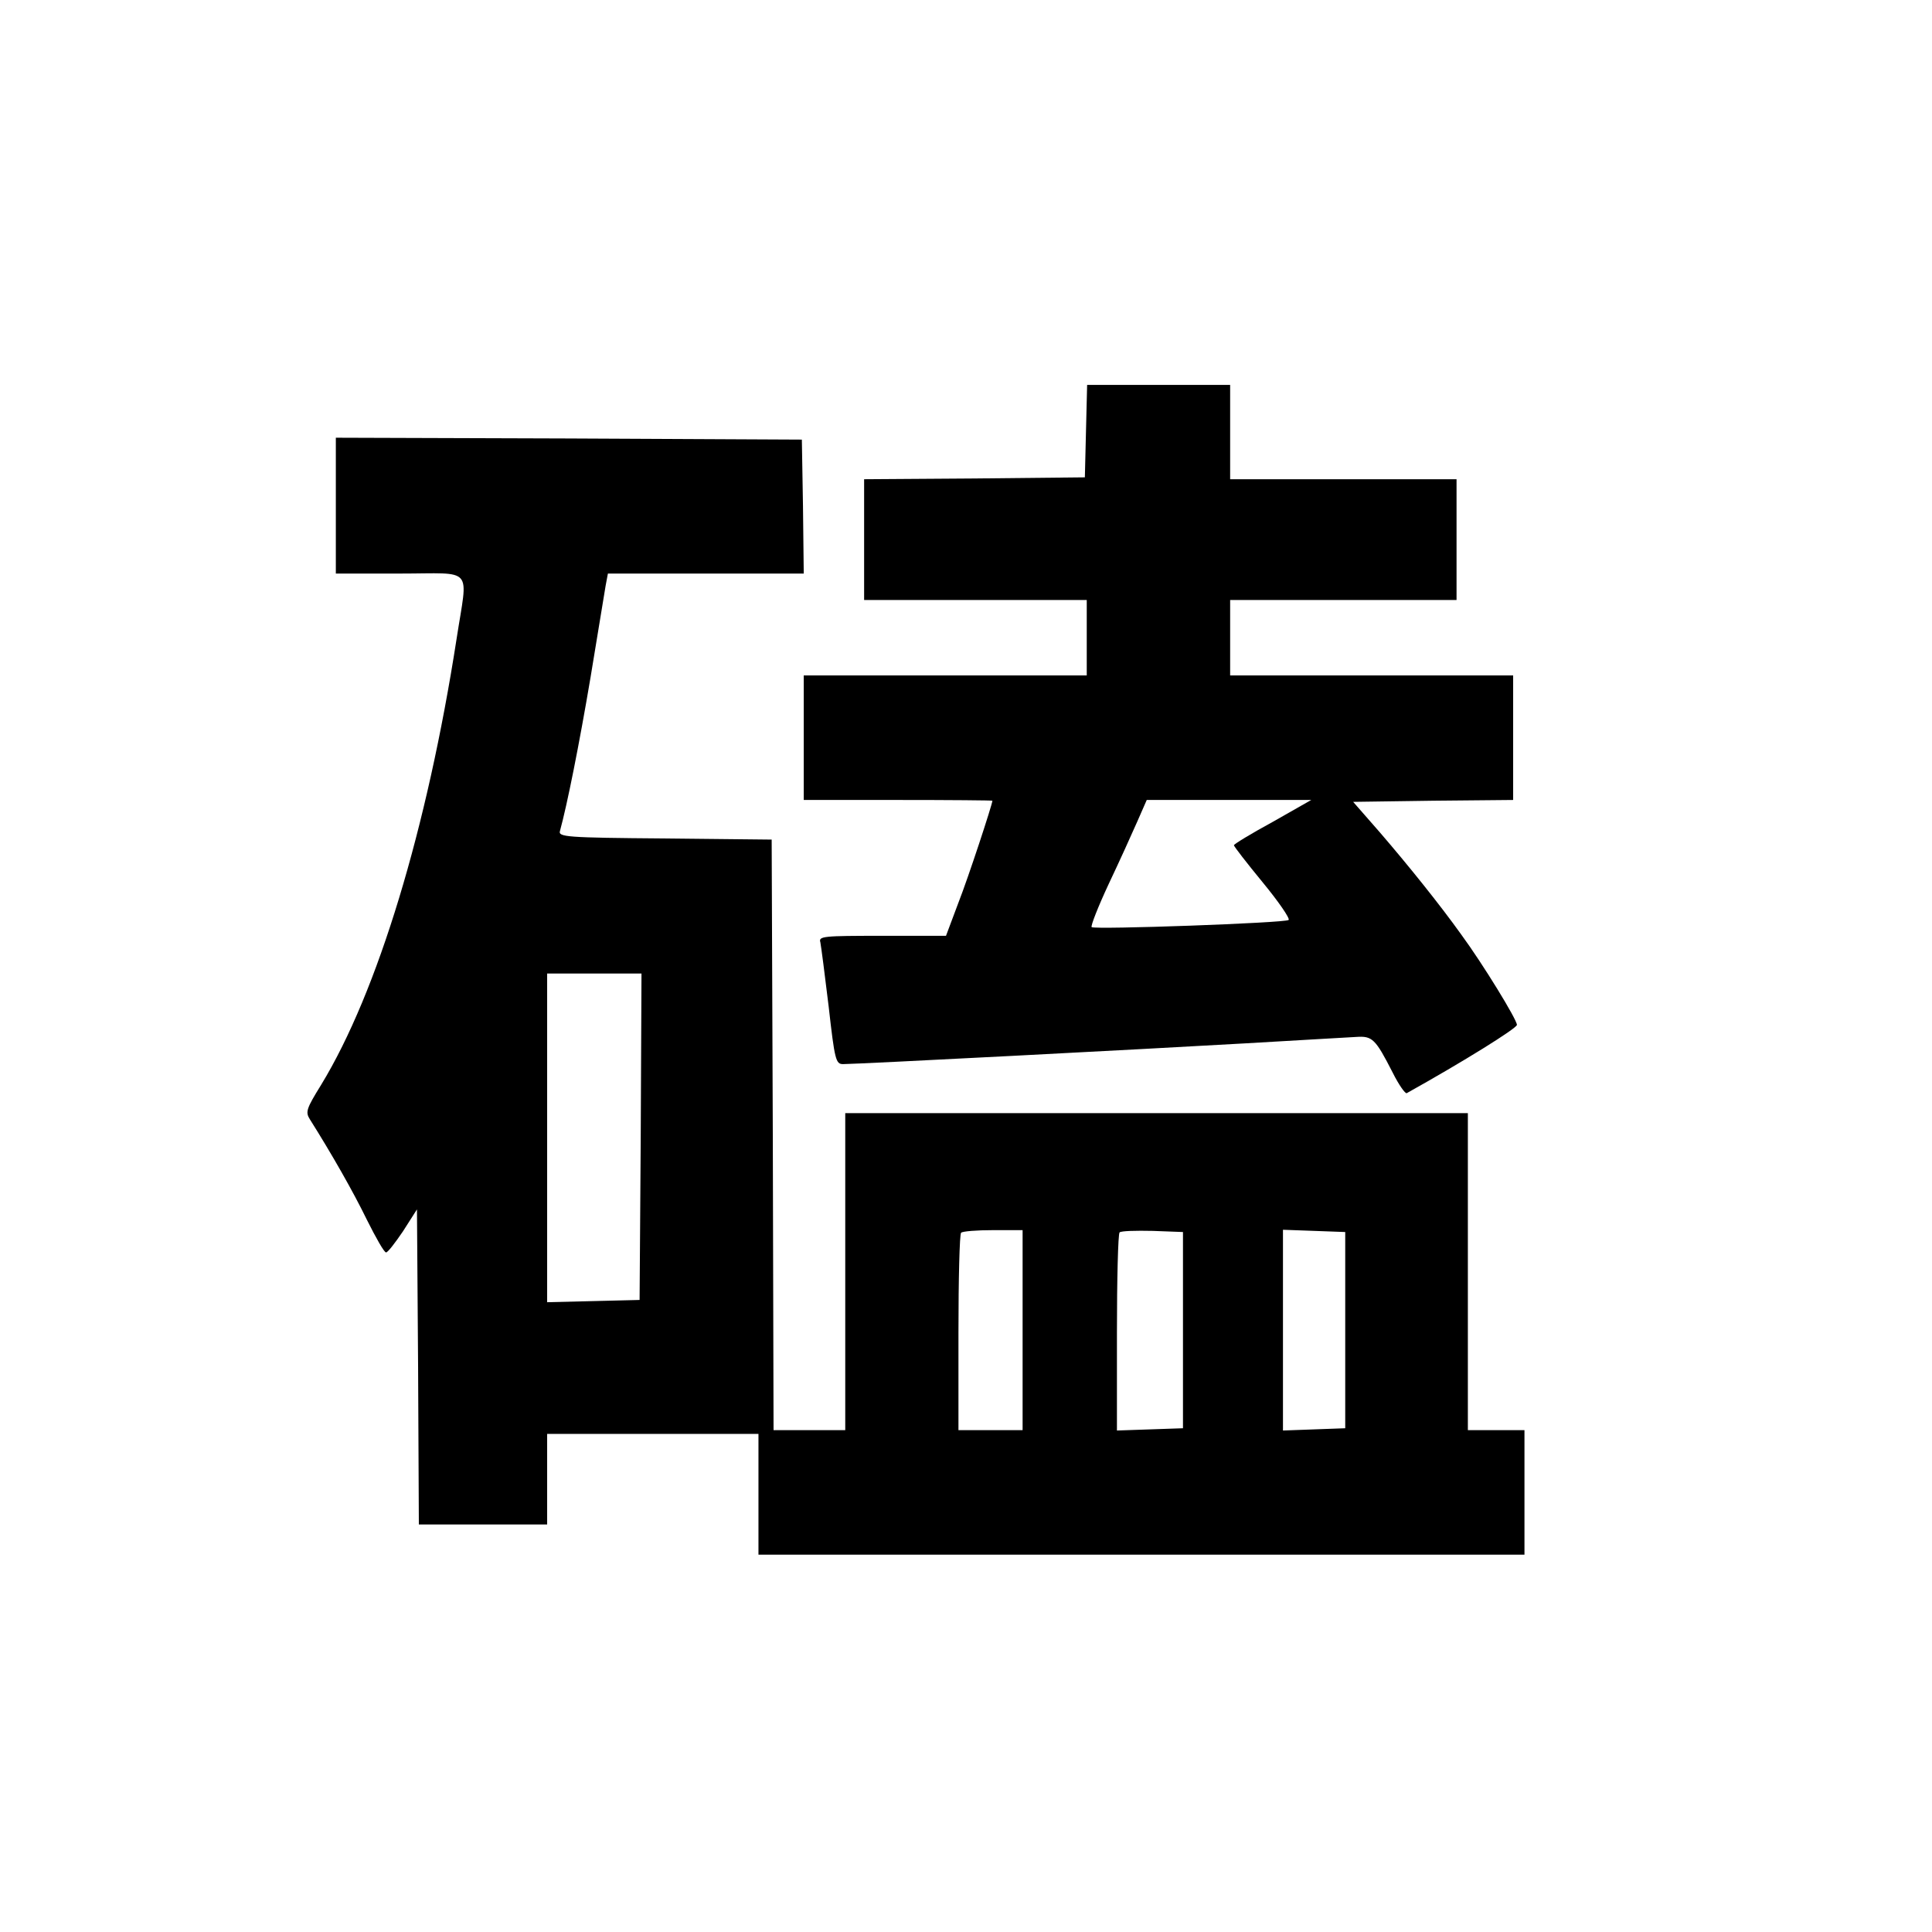
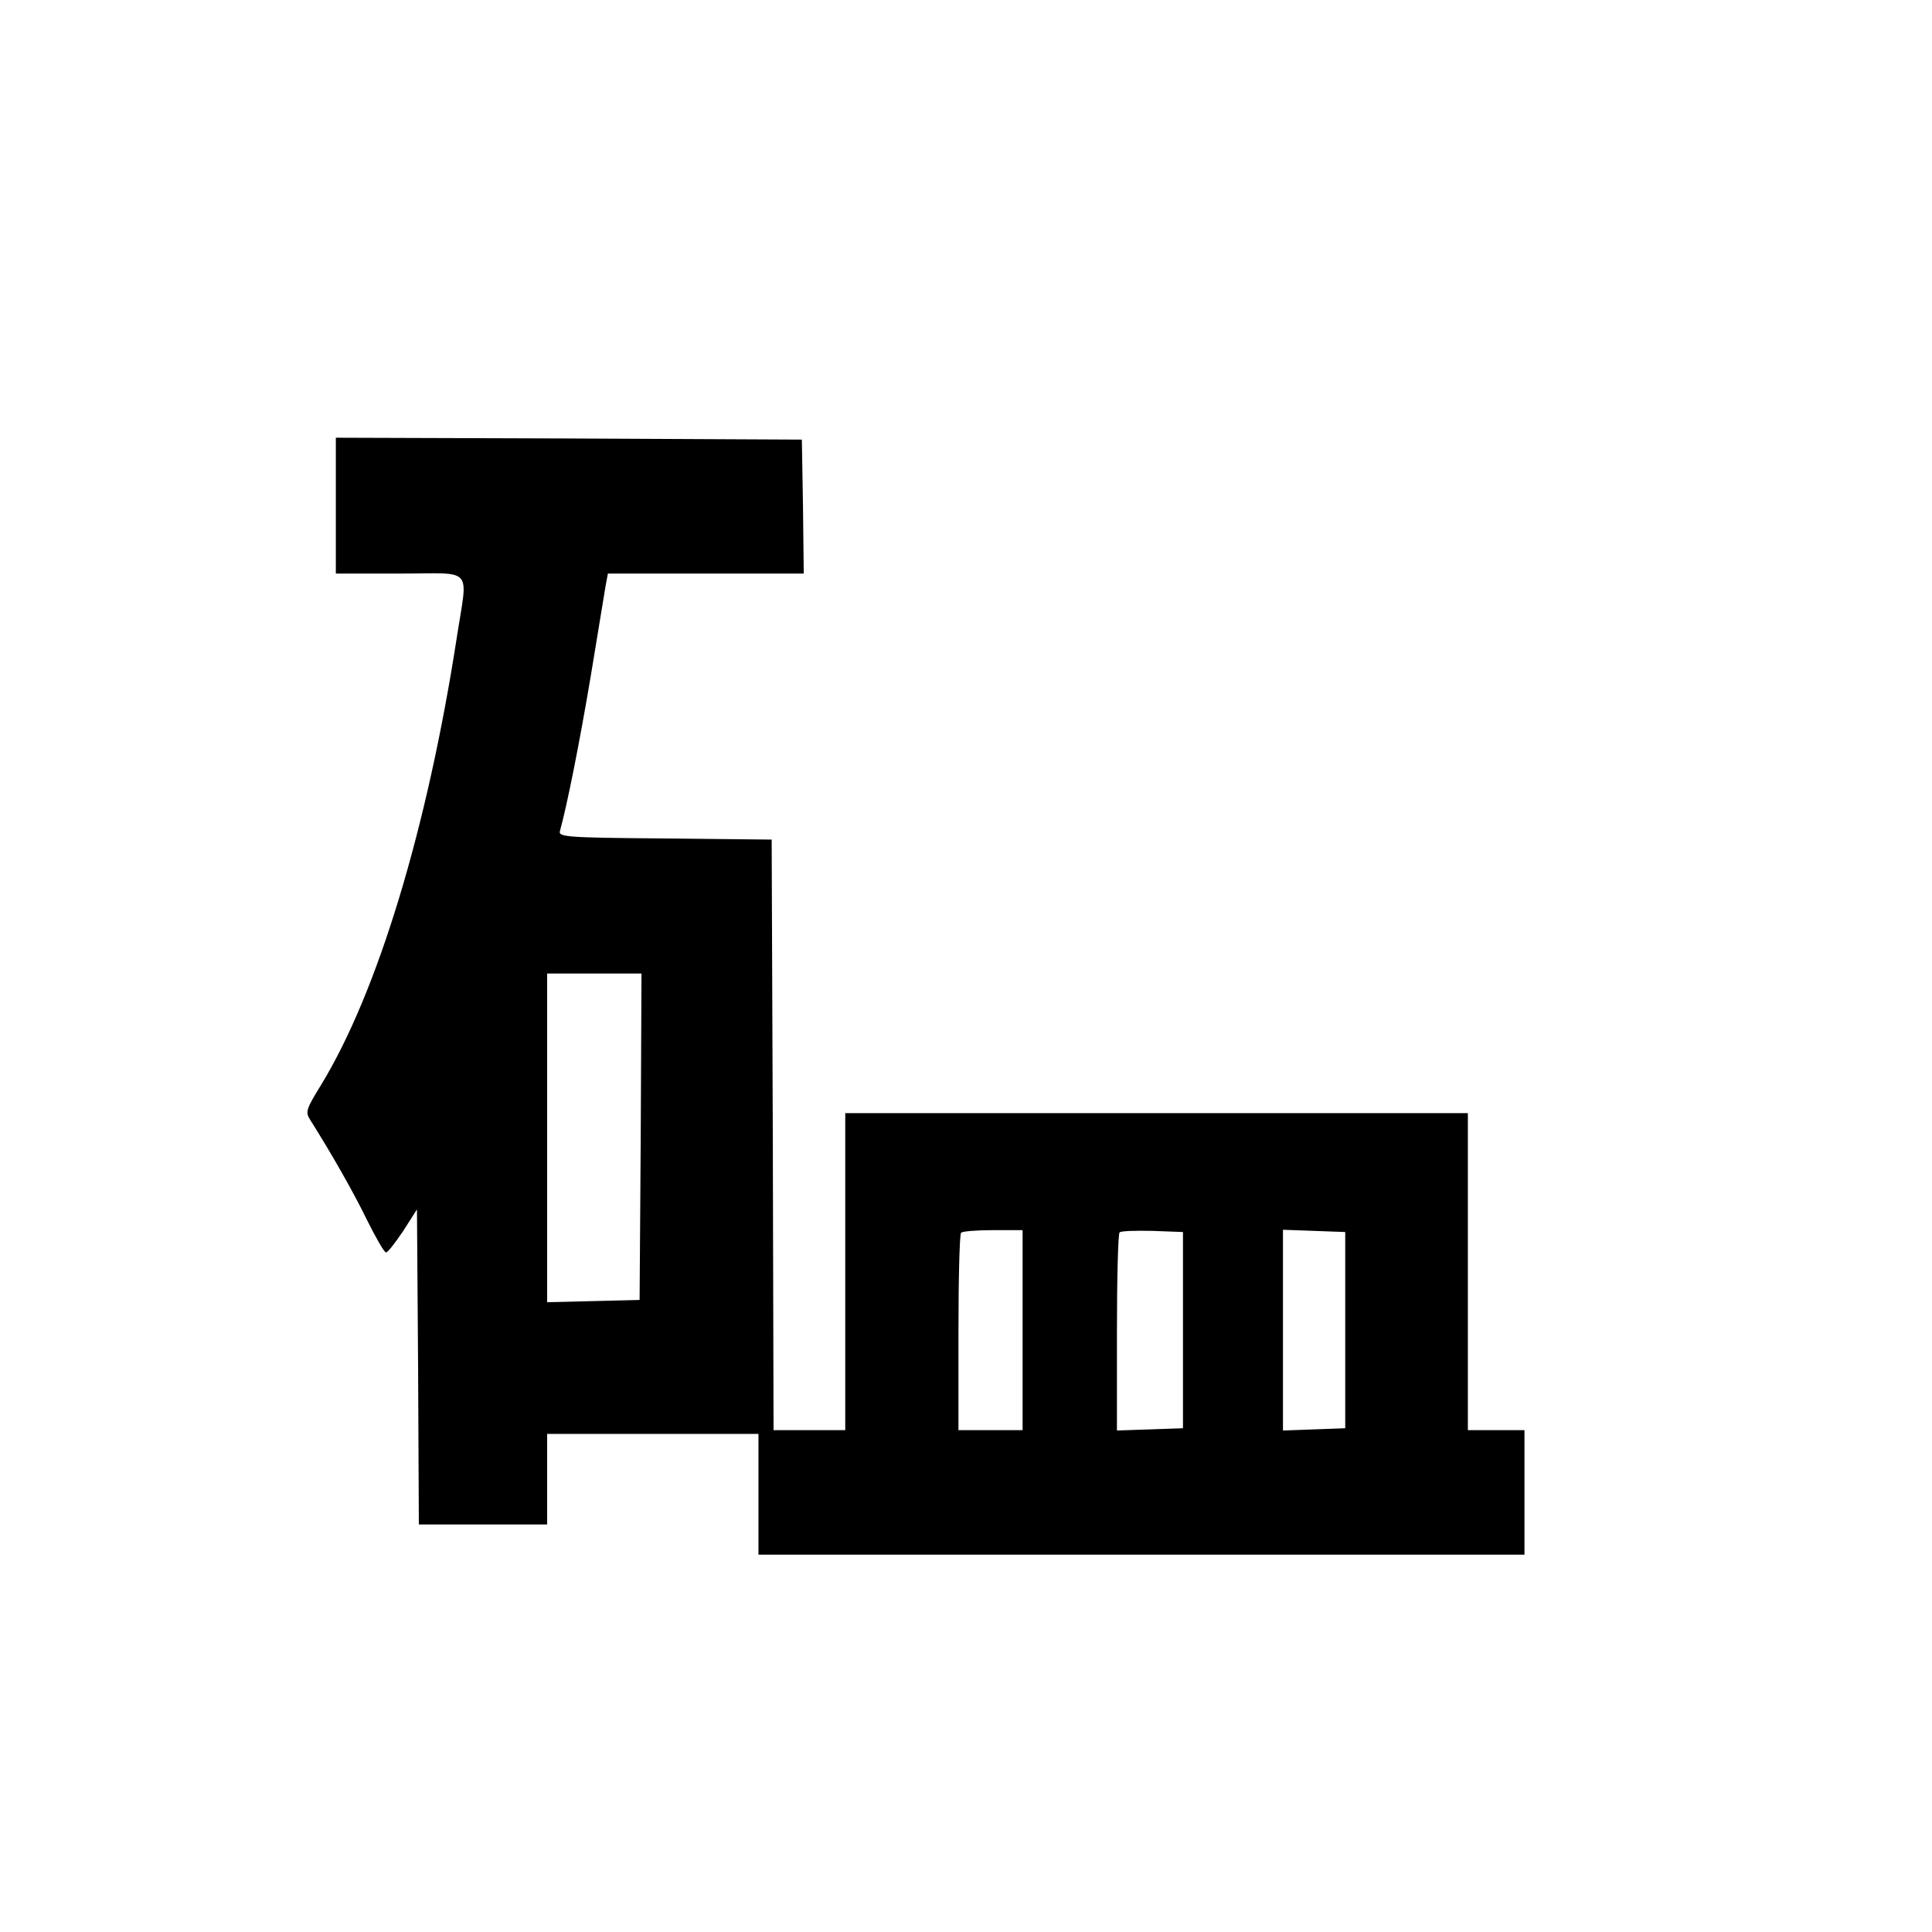
<svg xmlns="http://www.w3.org/2000/svg" version="1.0" width="512pt" height="512pt" viewBox="0 0 512 512" preserveAspectRatio="xMidYMid meet">
  <g transform="translate(0,512) scale(0.1,-0.1)" fill="#000000" stroke="none">
-     <path d="M2878 3978 l-3 -123 -292 -3 -293 -2 0 -160 0 -160 295 0 295 0 0 -100 0 -100 -375 0 -375 0 0 -165 0 -165 250 0 c138 0 250 -1 250 -2 -1 -12 -63 -201 -90 -270 l-33 -88 -169 0 c-156 0 -169 -1 -164 -17 2 -10 12 -87 22 -170 16 -142 19 -153 38 -153 38 0 806 40 1066 55 140 8 272 16 294 17 43 3 51 -5 97 -95 16 -32 33 -56 37 -54 149 83 292 172 292 181 0 14 -90 161 -148 240 -58 81 -141 184 -216 271 l-70 80 212 3 212 2 0 165 0 165 -375 0 -375 0 0 100 0 100 300 0 300 0 0 160 0 160 -300 0 -300 0 0 125 0 125 -190 0 -189 0 -3 -122z m495 -1036 c-57 -31 -103 -59 -103 -62 0 -3 34 -47 76 -98 42 -51 73 -96 69 -100 -8 -8 -514 -26 -522 -19 -3 3 17 54 45 114 28 59 62 134 76 166 l25 57 218 0 218 0 -102 -58z" />
    <path d="M890 3780 l0 -180 170 0 c199 0 180 22 150 -173 -78 -503 -209 -936 -359 -1182 -39 -63 -42 -72 -30 -91 58 -92 115 -192 151 -266 24 -48 46 -87 51 -87 4 -1 24 25 45 56 l37 58 3 -418 2 -417 170 0 170 0 0 120 0 120 280 0 280 0 0 -160 0 -160 1015 0 1015 0 0 165 0 165 -75 0 -75 0 0 420 0 420 -825 0 -825 0 0 -420 0 -420 -95 0 -95 0 -2 783 -3 782 -283 3 c-263 2 -283 4 -278 20 19 69 51 229 81 407 19 116 37 225 40 243 l6 32 260 0 259 0 -2 178 -3 177 -617 3 -618 2 0 -180z m808 -1672 l-3 -433 -122 -3 -123 -3 0 436 0 435 125 0 125 0 -2 -432z m1012 -513 l0 -265 -85 0 -85 0 0 258 c0 142 3 262 7 265 3 4 42 7 85 7 l78 0 0 -265z m425 0 l0 -260 -87 -3 -88 -3 0 259 c0 142 3 262 7 266 4 4 43 5 88 4 l80 -3 0 -260z m430 0 l0 -260 -82 -3 -83 -3 0 266 0 266 83 -3 82 -3 0 -260z" />
  </g>
</svg>